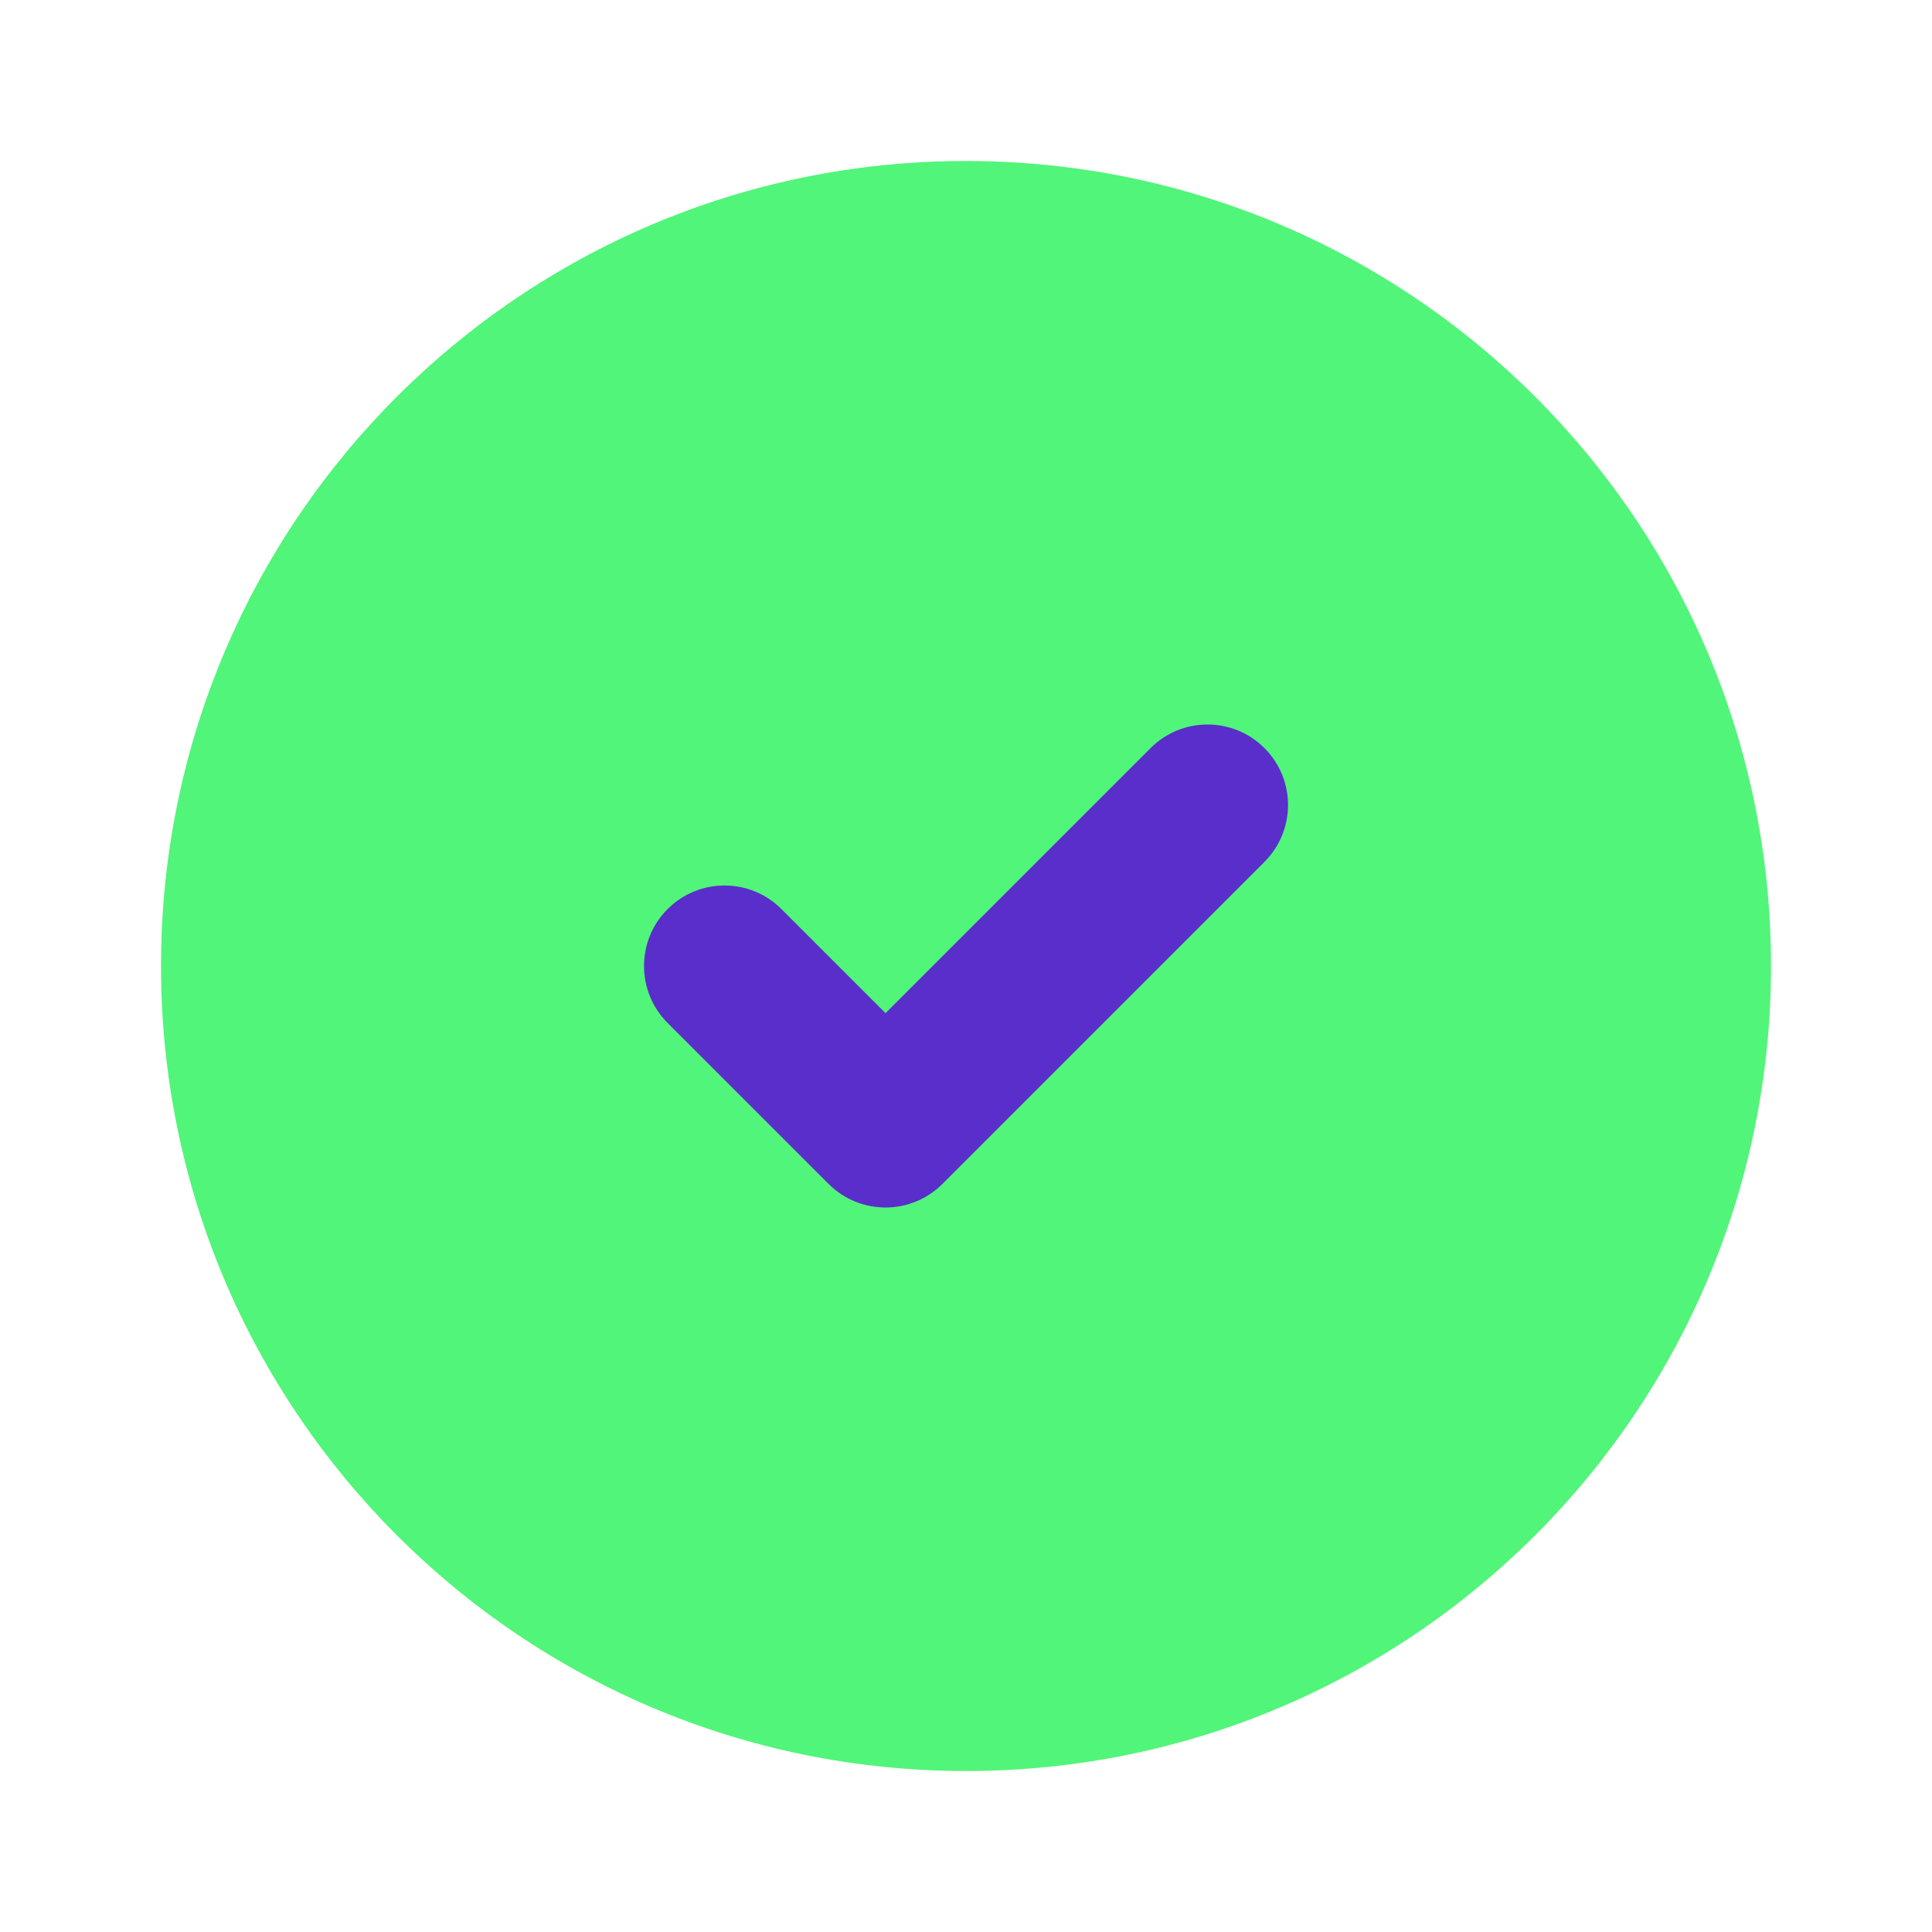
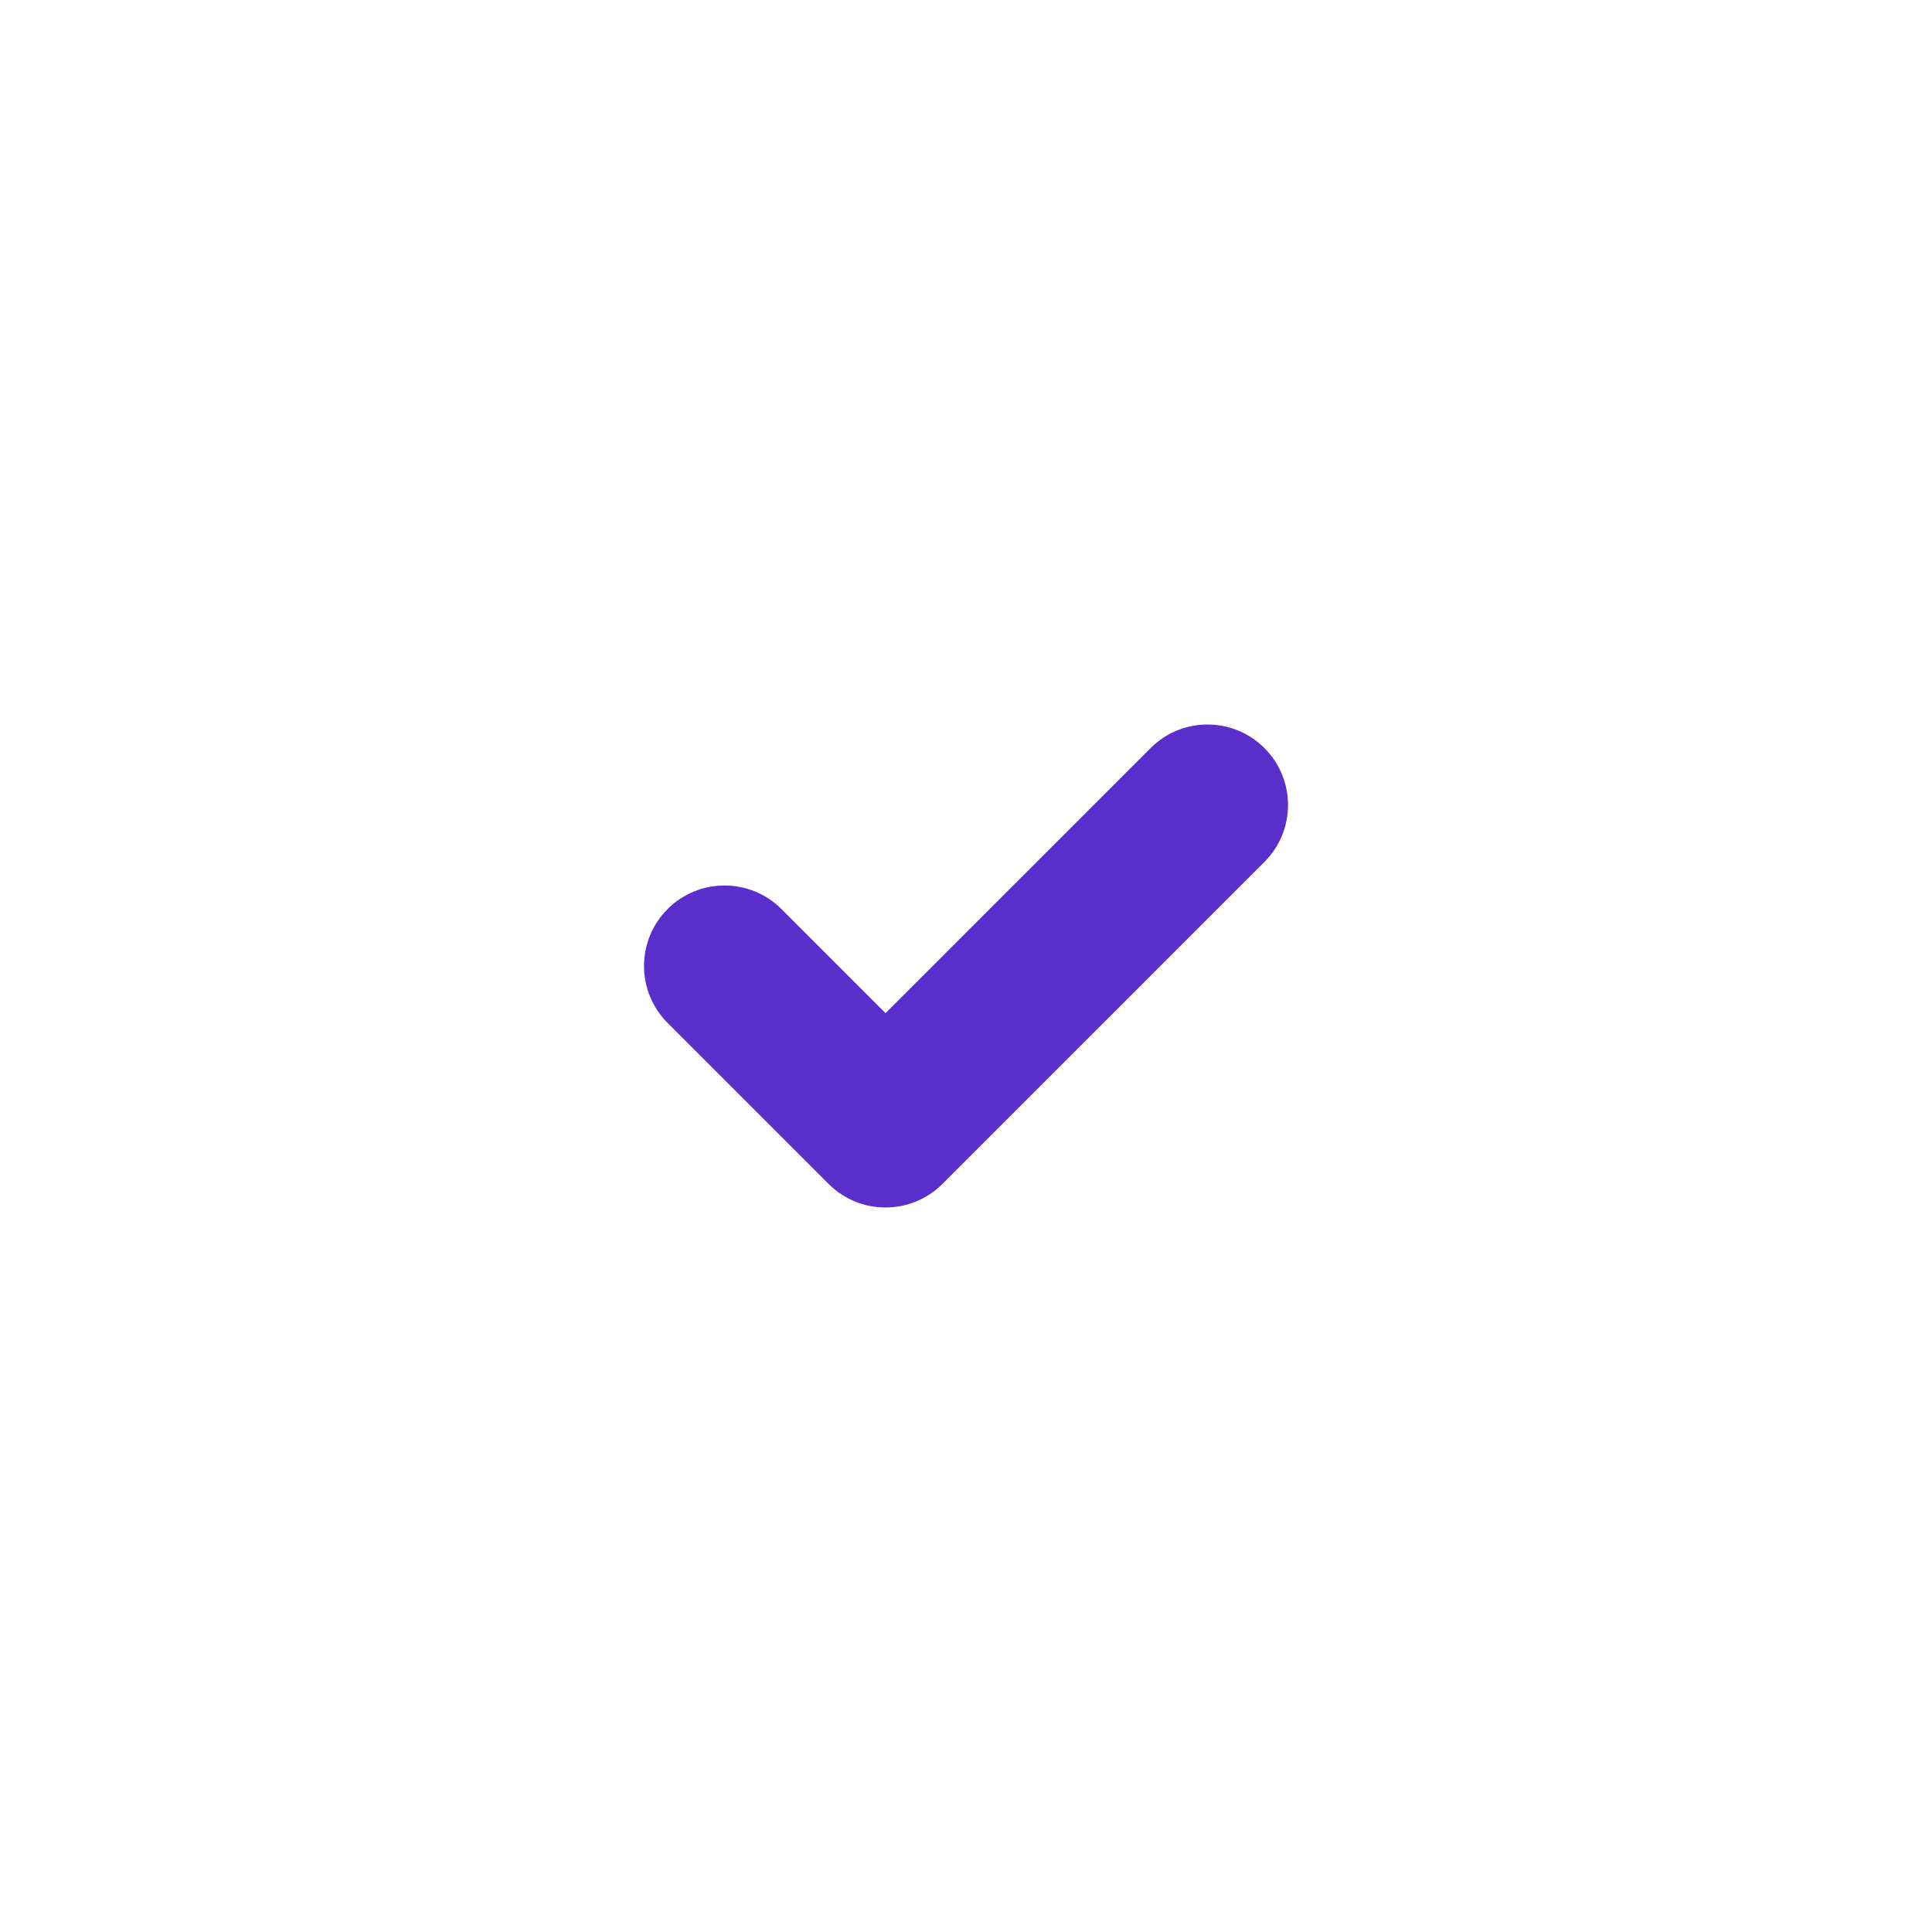
<svg xmlns="http://www.w3.org/2000/svg" width="64" height="64" viewBox="0 0 64 64" fill="none">
-   <path d="M32.001 5.333C17.273 5.333 5.334 17.272 5.334 32C5.334 46.727 17.273 58.667 32.001 58.667C46.728 58.667 58.667 46.727 58.667 32C58.667 17.272 46.728 5.333 32.001 5.333Z" fill="#51F579" />
  <path fill-rule="evenodd" clip-rule="evenodd" d="M41.886 24.781C42.928 25.822 42.928 27.511 41.886 28.552L31.22 39.219C30.178 40.26 28.49 40.26 27.448 39.219L22.115 33.886C21.074 32.844 21.074 31.156 22.115 30.114C23.156 29.073 24.845 29.073 25.886 30.114L29.334 33.562L38.115 24.781C39.156 23.74 40.845 23.74 41.886 24.781Z" fill="#5A2ECB" />
</svg>